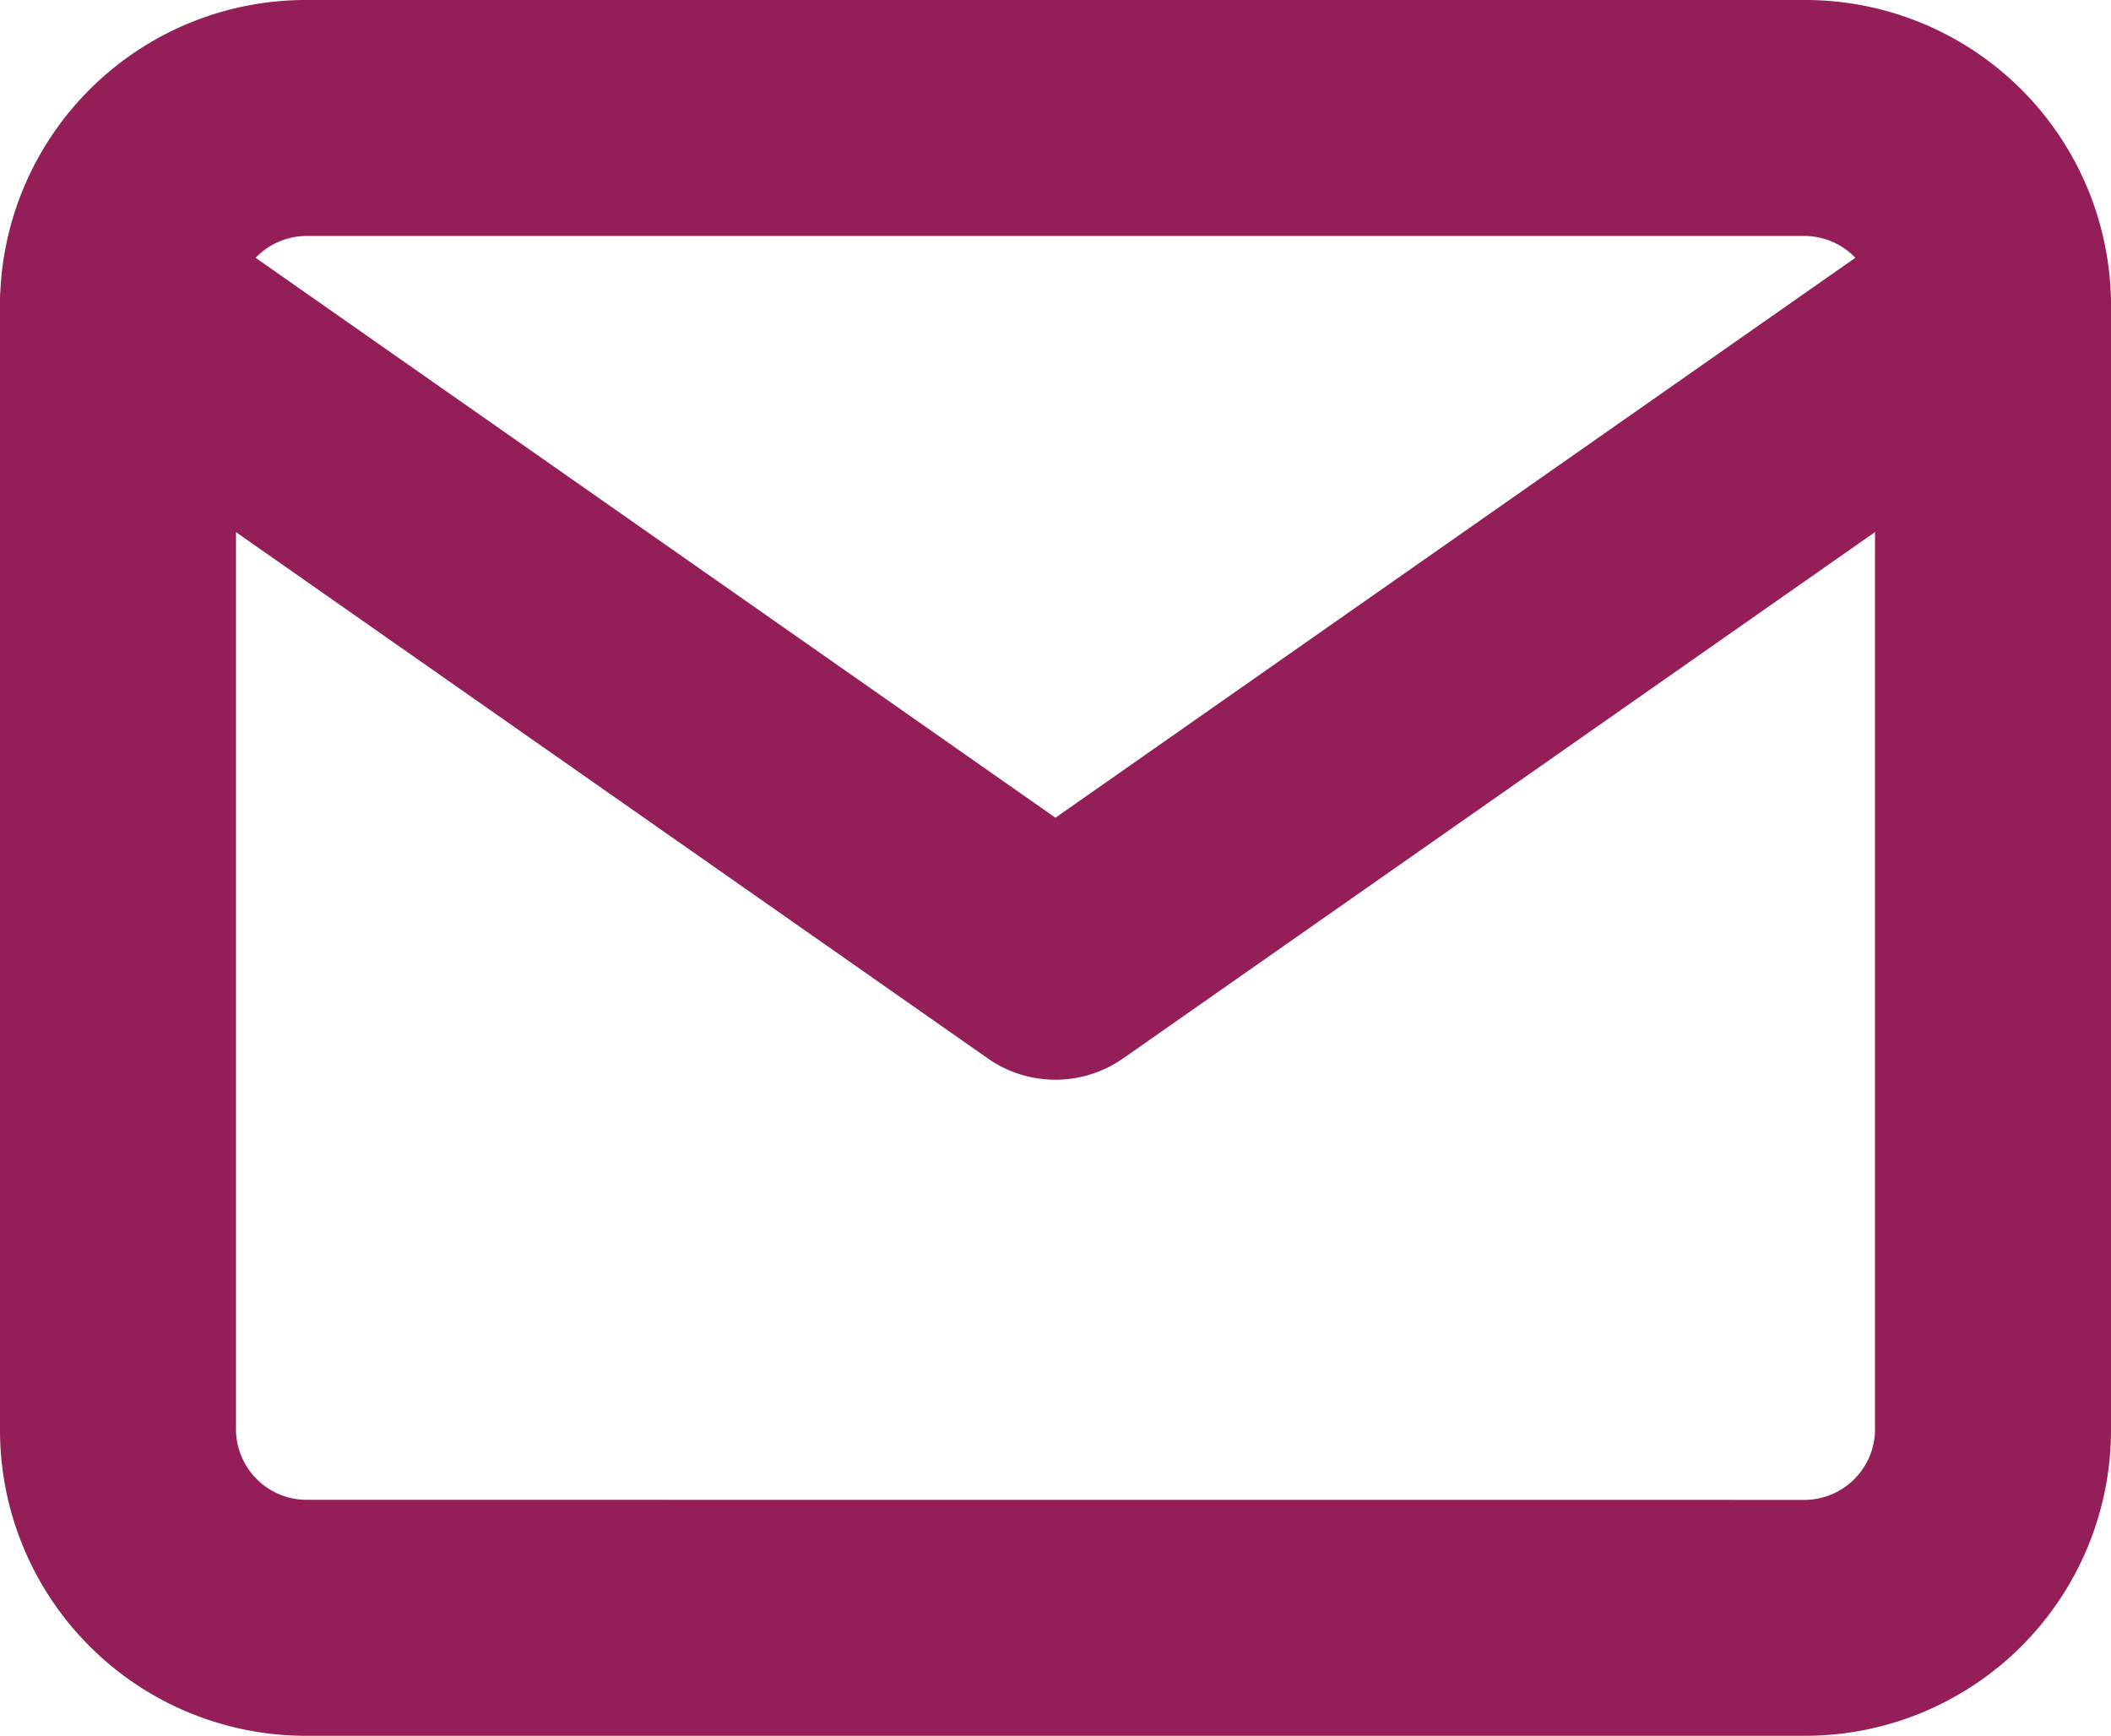
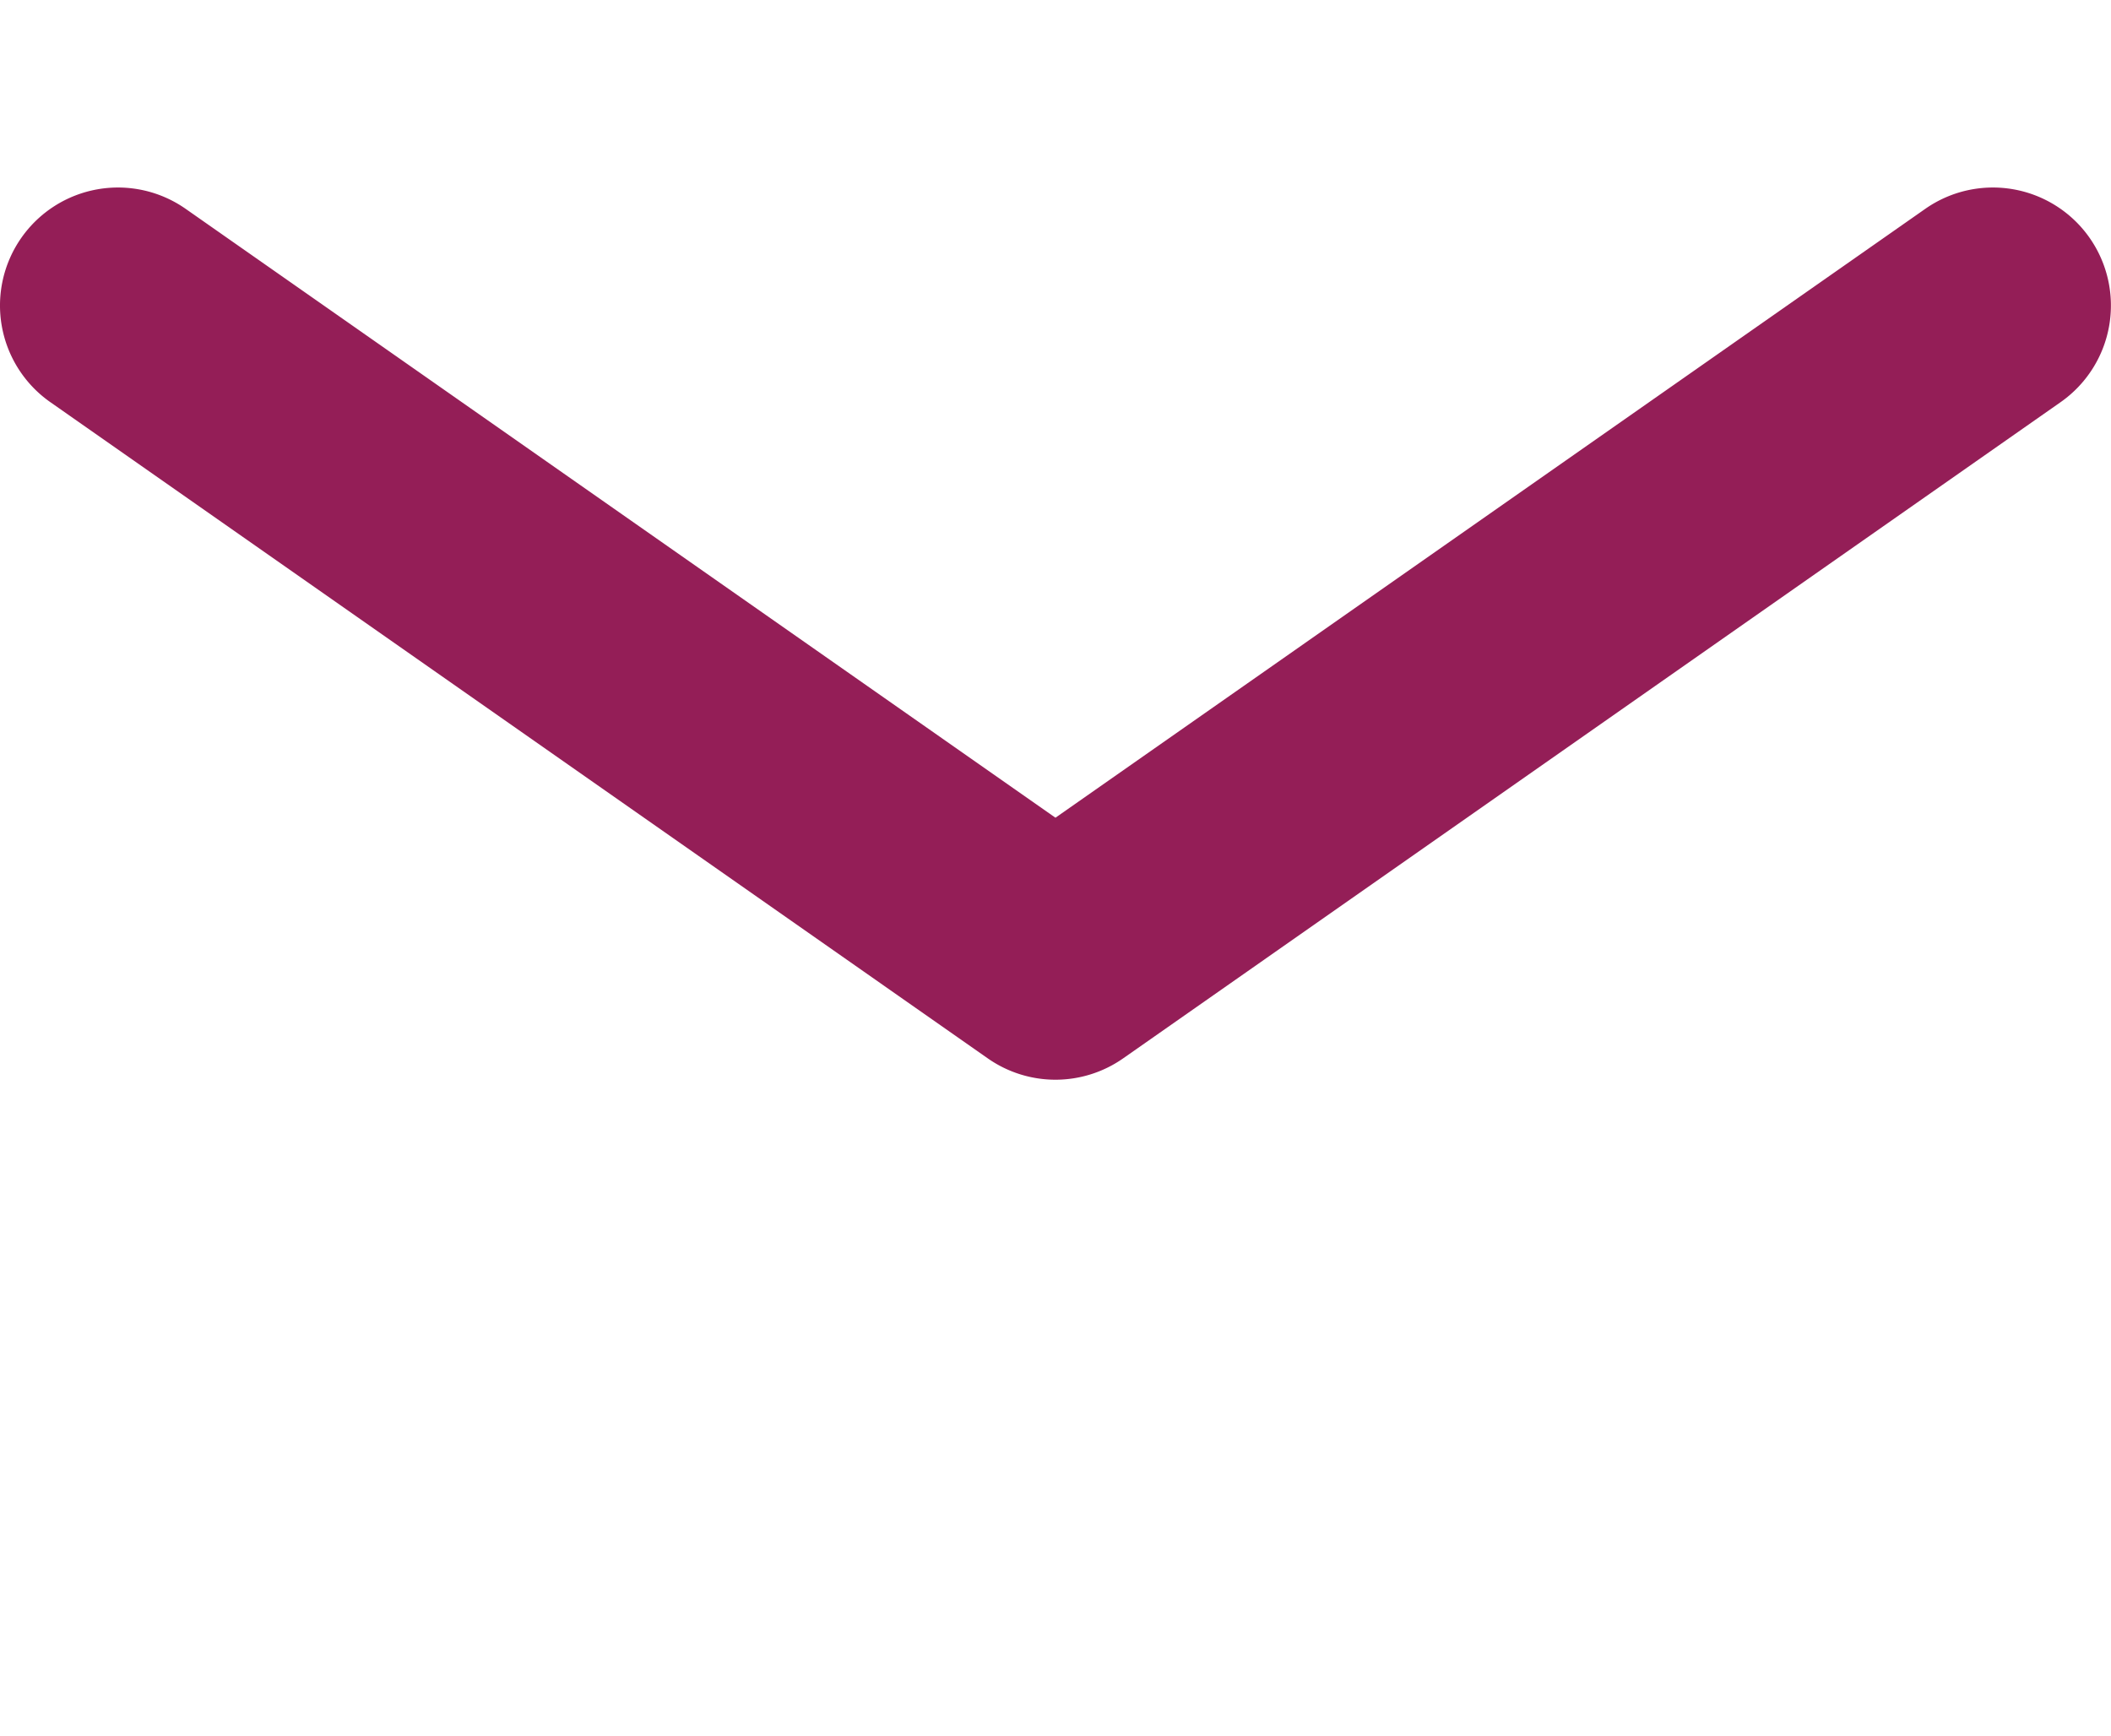
<svg xmlns="http://www.w3.org/2000/svg" width="26.837" height="22.069" viewBox="0 0 26.837 22.069">
  <g transform="translate(-1.5 -4.5)">
-     <path d="M5.384,4.5H24.453a3.888,3.888,0,0,1,3.884,3.884v14.3a3.888,3.888,0,0,1-3.884,3.884H5.384A3.888,3.888,0,0,1,1.5,22.685V8.384A3.888,3.888,0,0,1,5.384,4.5ZM24.453,23.569a.9.9,0,0,0,.884-.884V8.384a.9.9,0,0,0-.884-.884H5.384a.9.9,0,0,0-.884.884v14.3a.9.9,0,0,0,.884.884Z" fill="#941e57" />
    <path d="M14.918,18.843a1.5,1.5,0,0,1-.86-.271L2.14,10.229A1.5,1.5,0,1,1,3.86,7.771l11.058,7.741L25.976,7.771a1.5,1.5,0,1,1,1.72,2.458L15.778,18.572A1.5,1.5,0,0,1,14.918,18.843Z" transform="translate(0 -0.616)" fill="#941e57" />
  </g>
</svg>